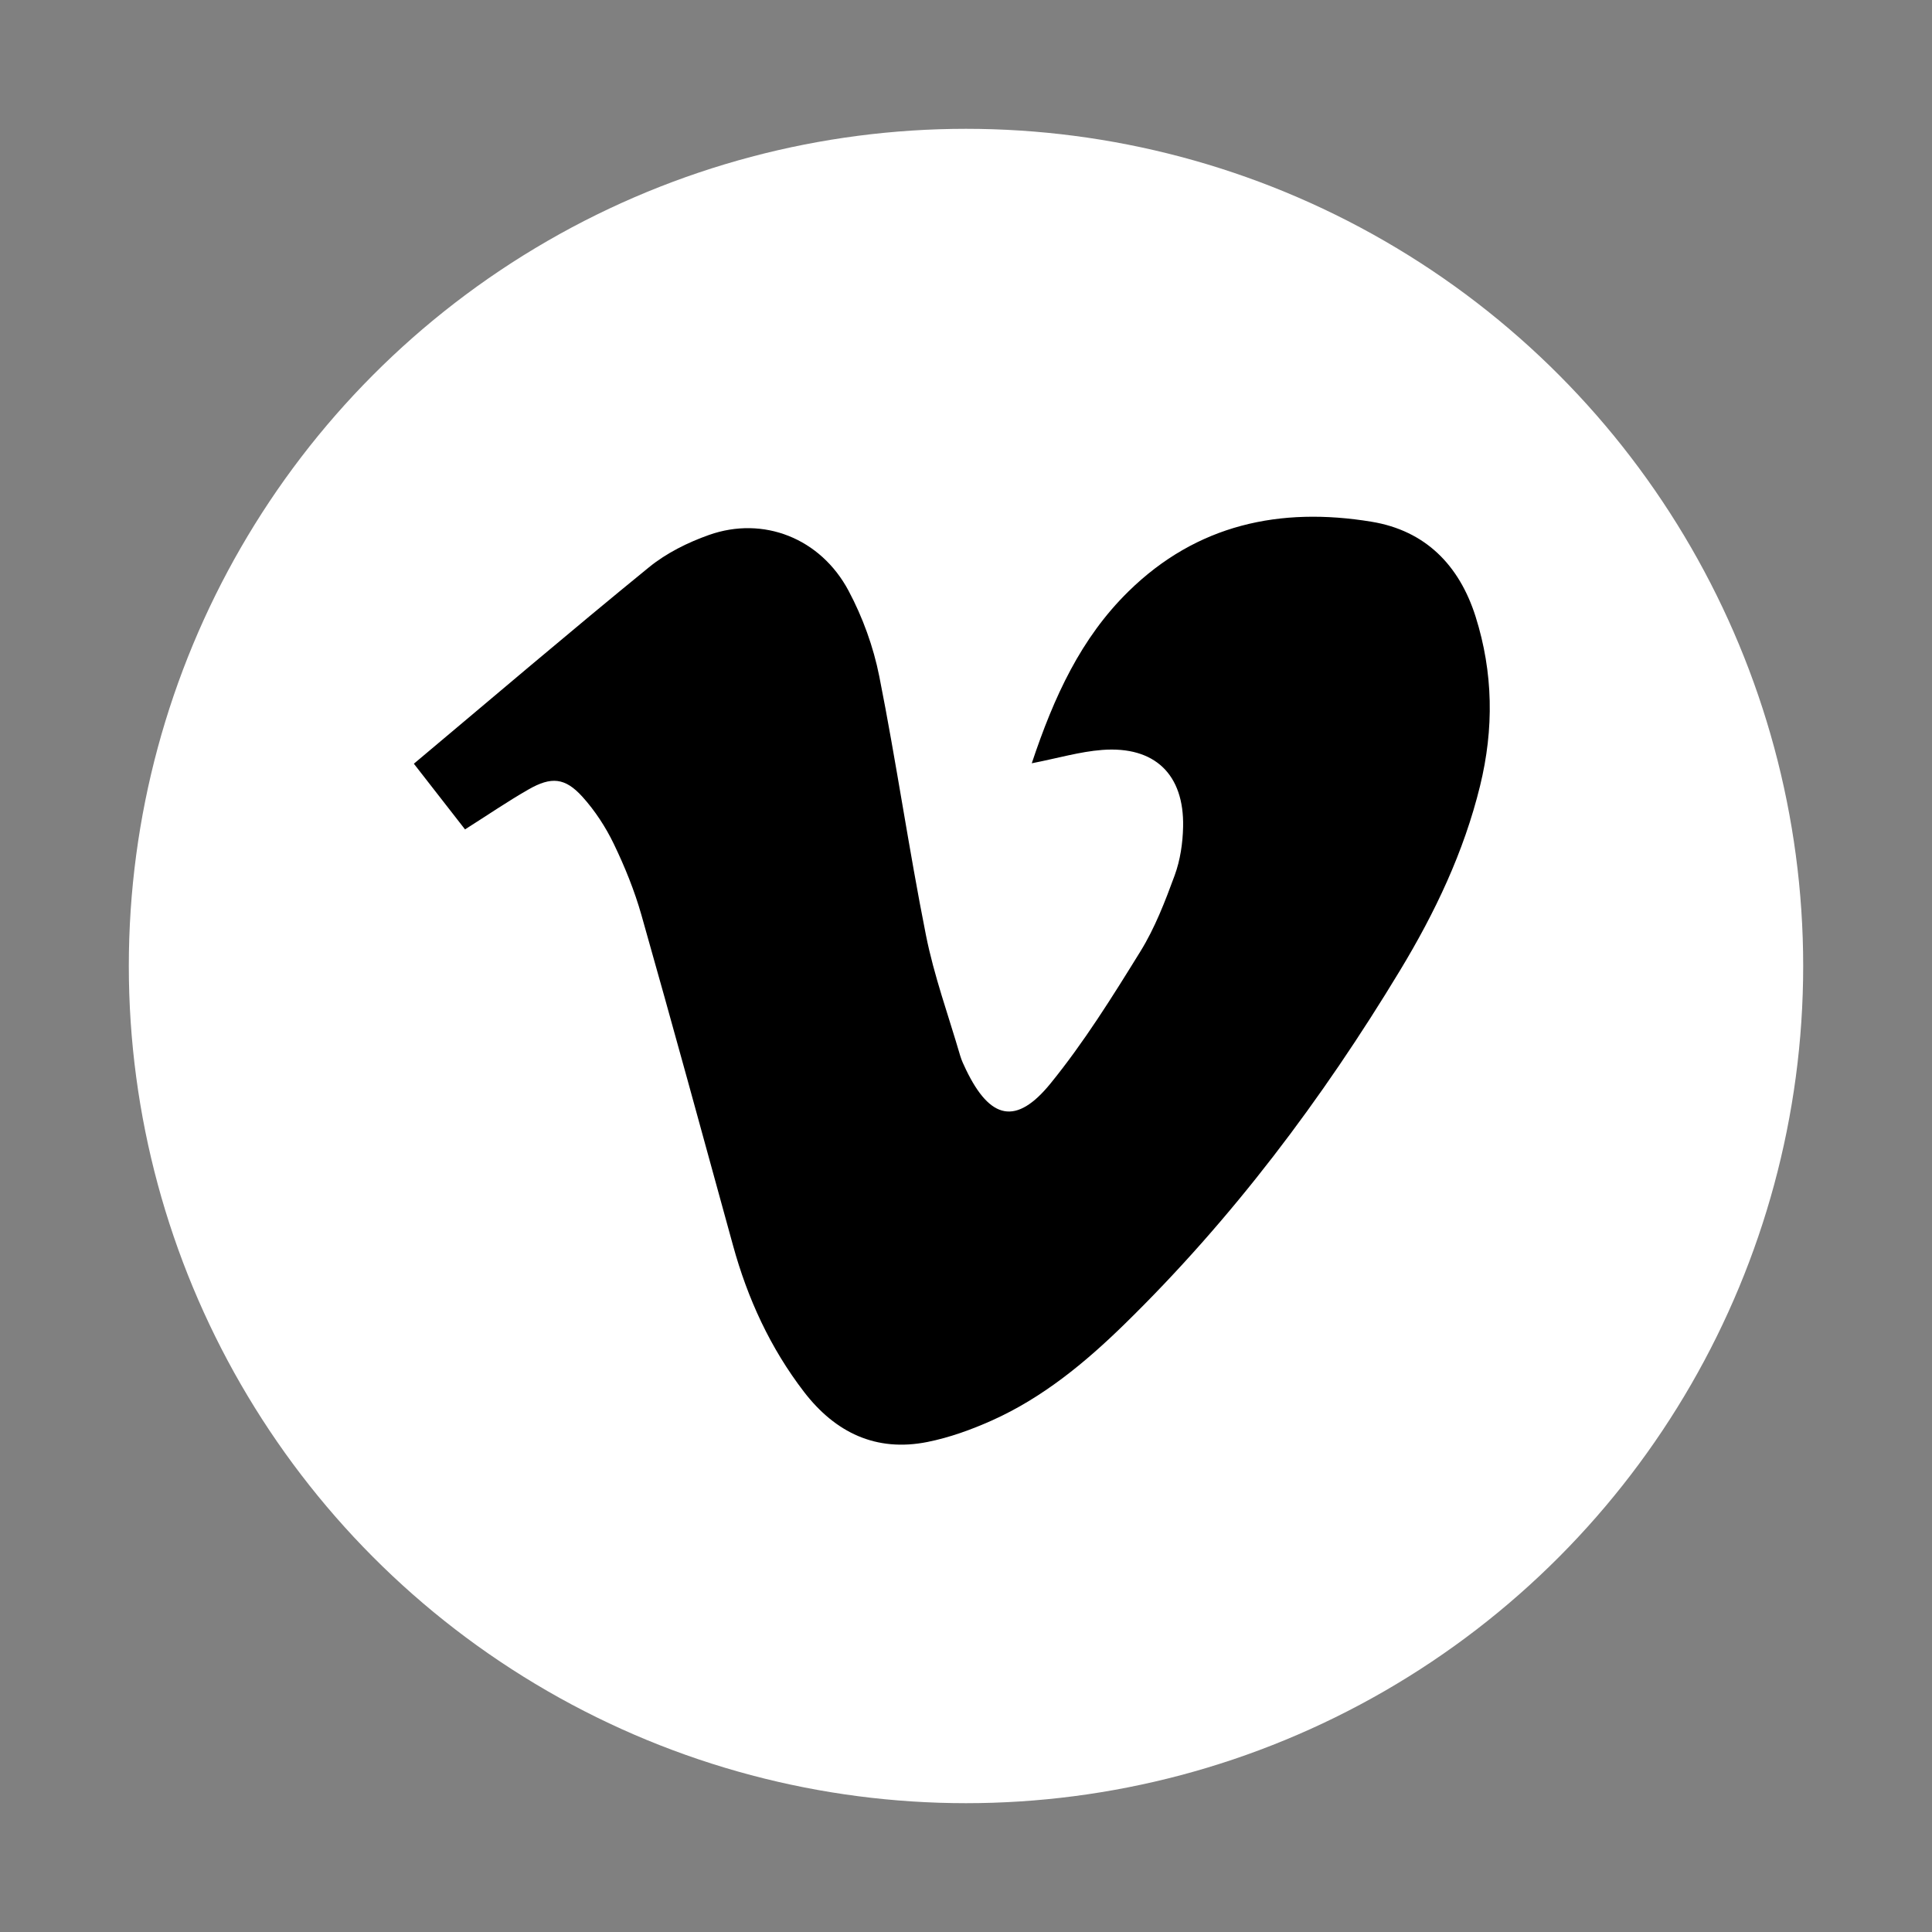
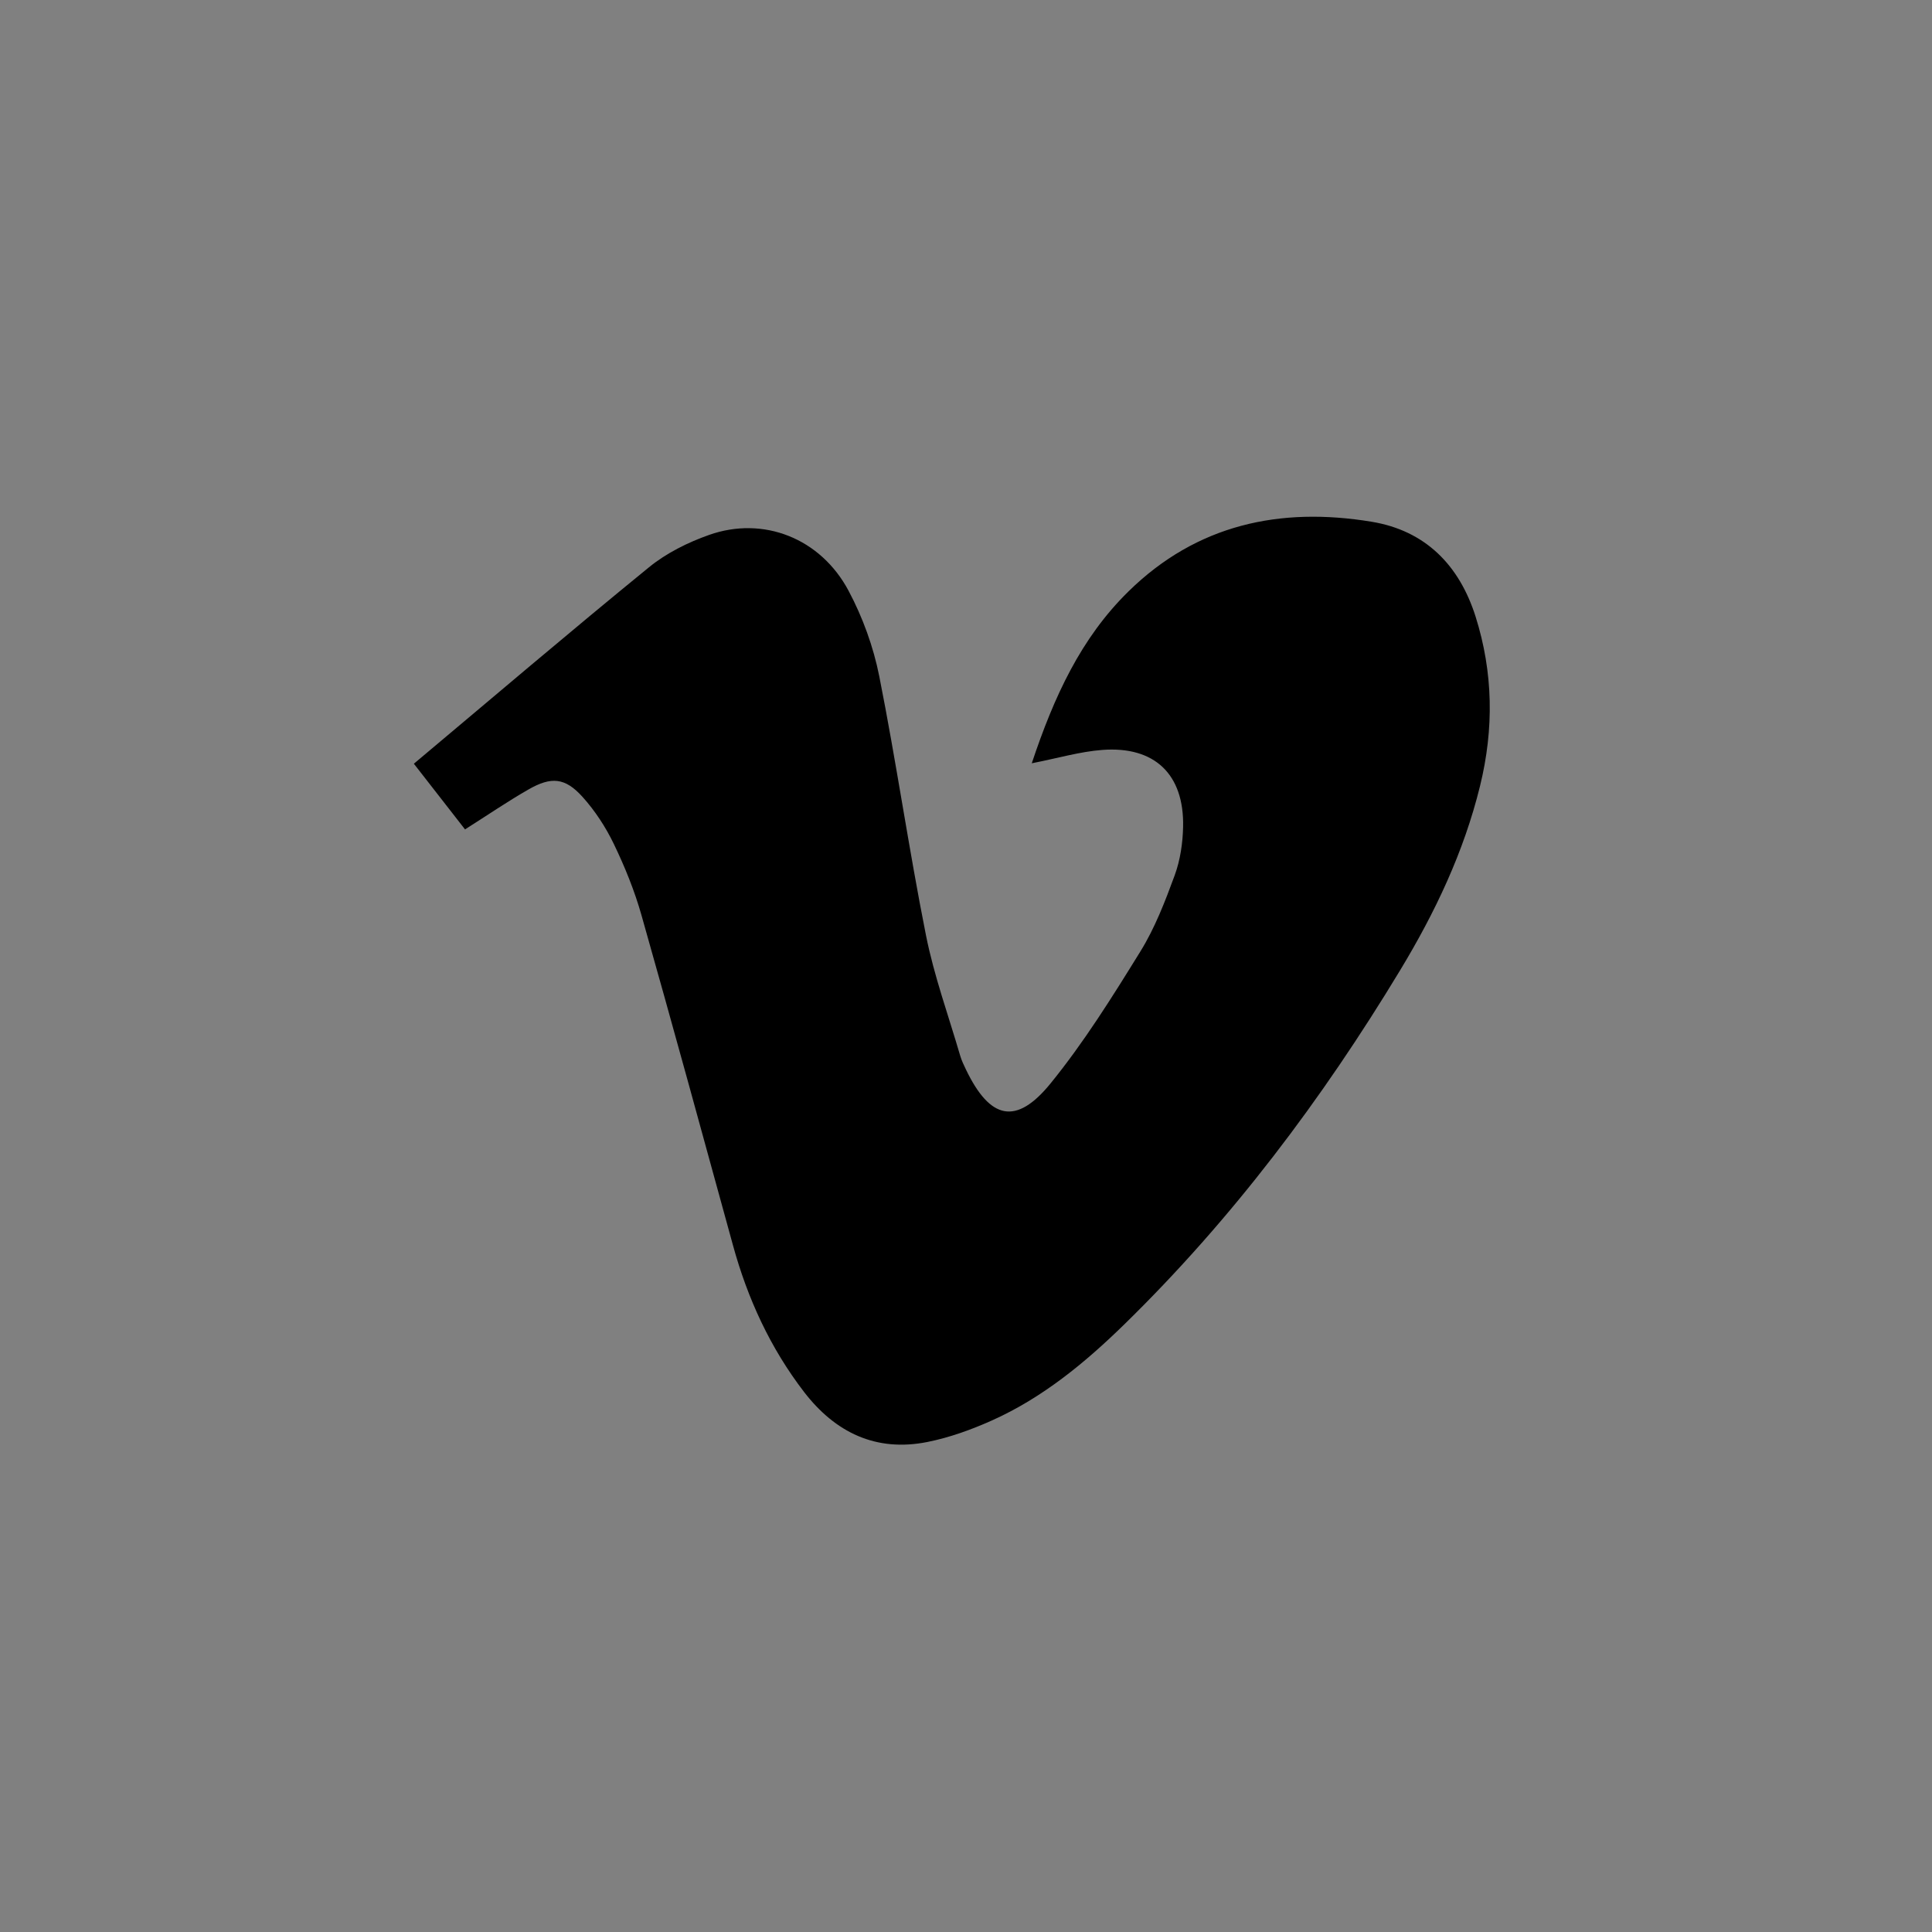
<svg xmlns="http://www.w3.org/2000/svg" version="1.1" id="Ebene_1" x="0px" y="0px" width="85.04px" height="85.04px" viewBox="0 0 85.04 85.04" enable-background="new 0 0 85.04 85.04" xml:space="preserve">
  <rect x="0" y="0" width="85.04" height="85.04" fill="#808080" stroke="none" />
-   <circle fill="#FFFFFF" cx="42.52" cy="42.52" r="36.85" />
  <g>
    <path fill-rule="evenodd" clip-rule="evenodd" d="M45.415,33.597c0.979-2.935,2.162-5.511,4.257-7.565   c3.011-2.955,6.681-3.729,10.7-3.067c2.363,0.39,3.859,1.904,4.579,4.177c0.777,2.463,0.811,4.937,0.196,7.45   c-0.714,2.916-1.986,5.584-3.524,8.125c-3.429,5.671-7.388,10.94-12.139,15.581c-1.726,1.686-3.59,3.223-5.813,4.221   c-0.91,0.408-1.872,0.756-2.846,0.951c-2.263,0.453-4.058-0.412-5.436-2.205c-1.485-1.934-2.482-4.105-3.125-6.449   c-1.332-4.85-2.658-9.701-4.031-14.542c-0.304-1.07-0.729-2.119-1.213-3.123c-0.359-0.746-0.831-1.469-1.385-2.082   c-0.764-0.844-1.371-0.895-2.376-0.318c-0.917,0.525-1.792,1.124-2.79,1.756c-0.729-0.935-1.434-1.838-2.252-2.891   c3.481-2.92,6.883-5.822,10.349-8.647c0.764-0.623,1.709-1.093,2.646-1.424c2.384-0.841,4.903,0.139,6.138,2.456   c0.622,1.167,1.094,2.467,1.352,3.764c0.751,3.782,1.3,7.604,2.053,11.387c0.357,1.8,0.993,3.546,1.509,5.315   c0.062,0.213,0.161,0.416,0.258,0.619c1.058,2.193,2.207,2.463,3.72,0.602c1.473-1.812,2.722-3.816,3.953-5.808   c0.64-1.034,1.088-2.201,1.51-3.35c0.245-0.669,0.356-1.418,0.371-2.135c0.05-2.312-1.252-3.562-3.562-3.386   C47.534,33.084,46.571,33.371,45.415,33.597z" />
  </g>
</svg>